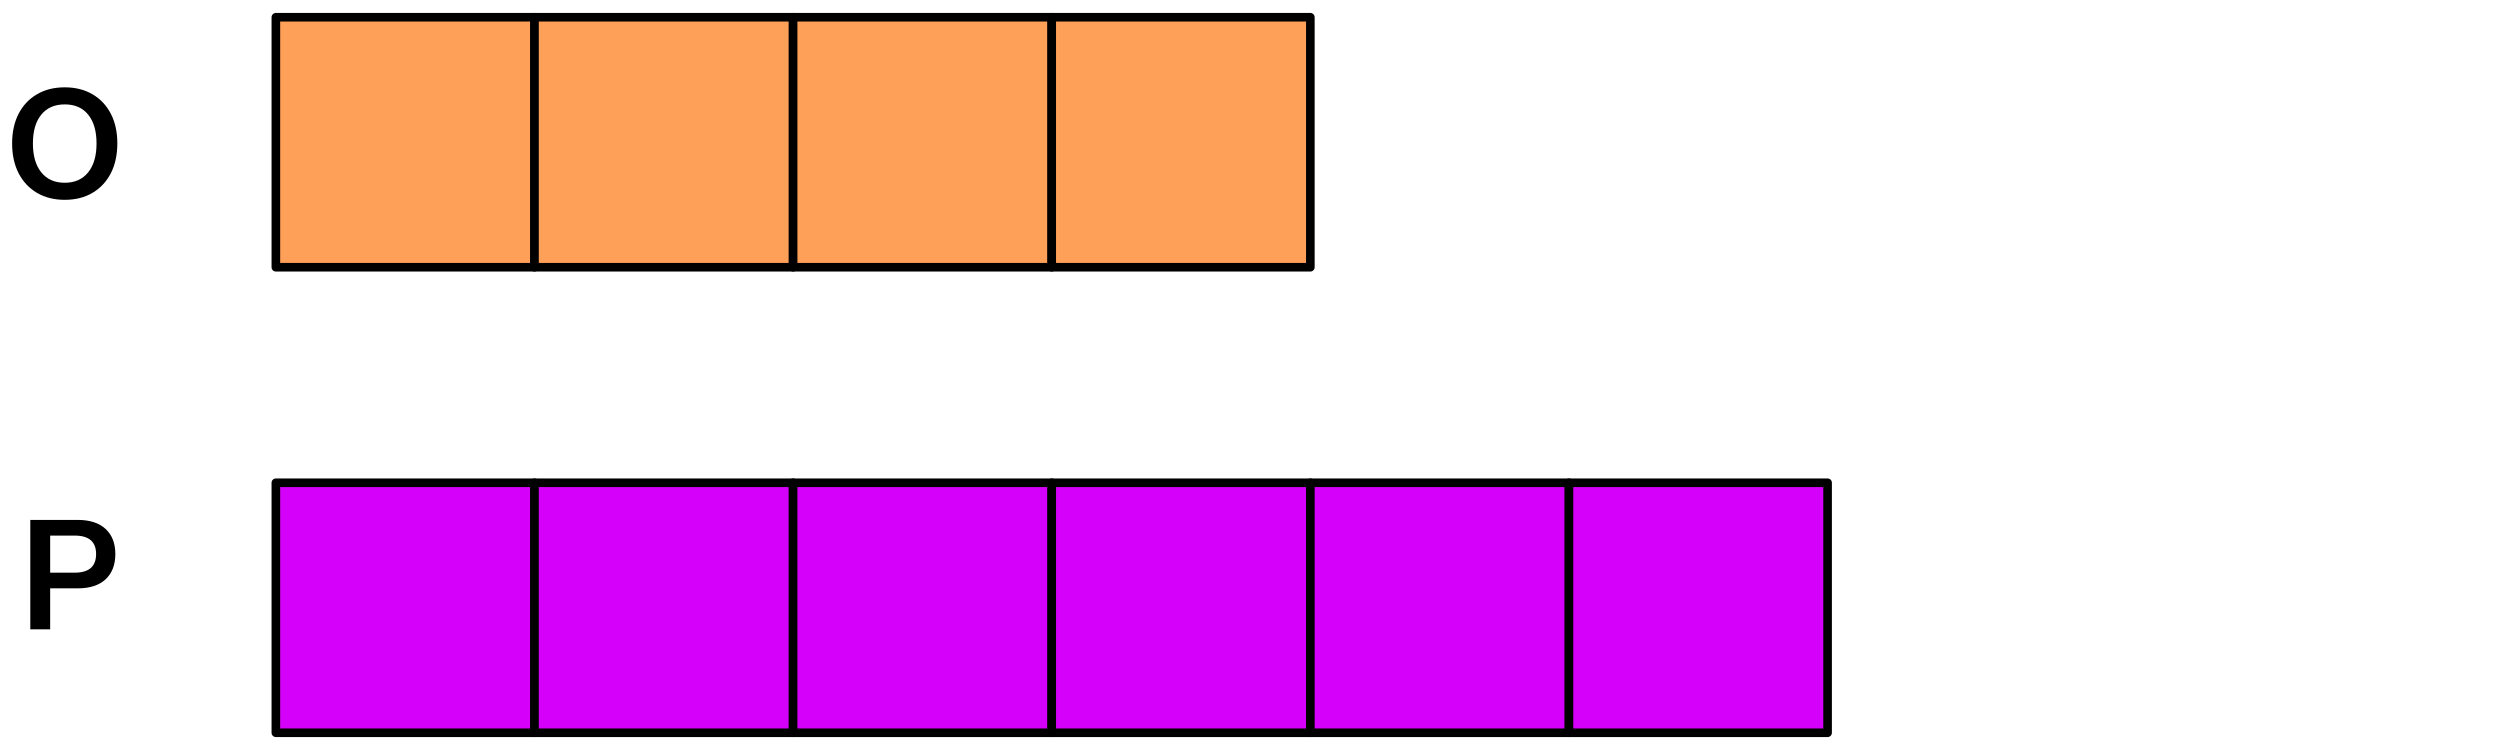
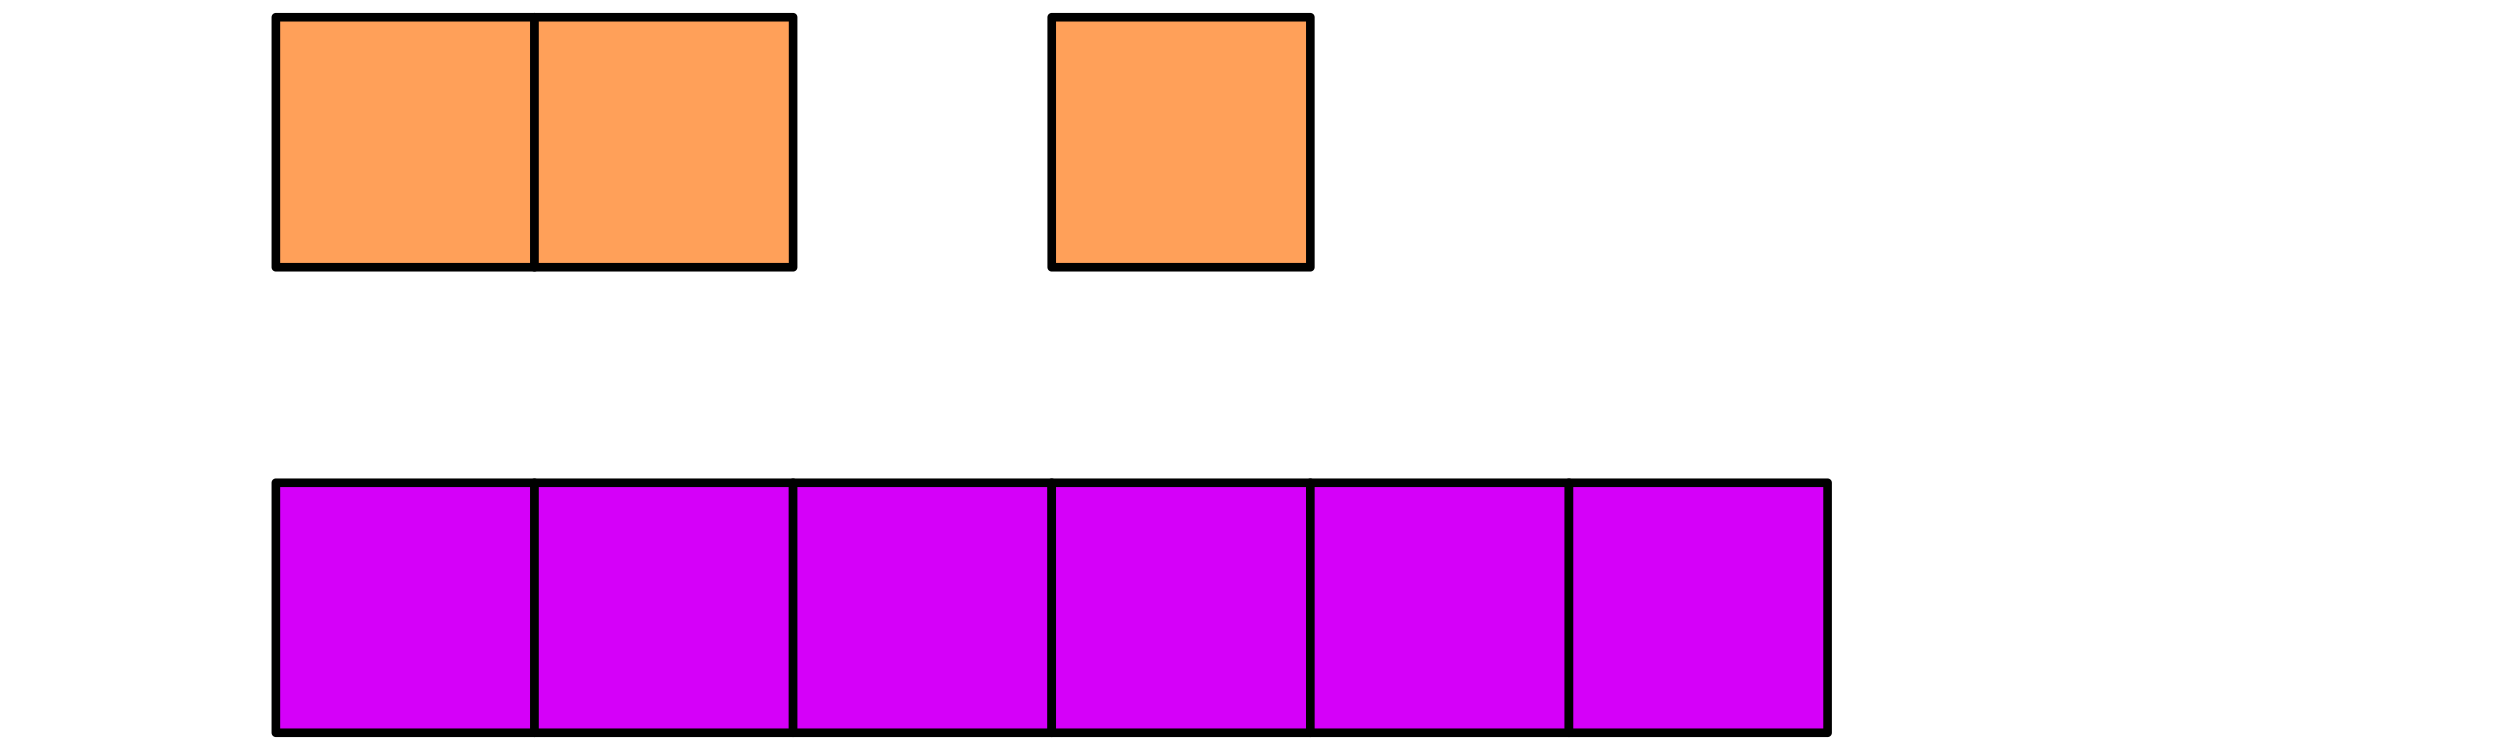
<svg xmlns="http://www.w3.org/2000/svg" width="290" height="86" viewBox="0 0 290 86" fill="none">
-   <path d="M7.508 23.18C6.284 23.18 5.21 22.91 4.286 22.37C3.374 21.83 2.666 21.074 2.162 20.102C1.658 19.118 1.406 17.966 1.406 16.646C1.406 15.314 1.658 14.162 2.162 13.19C2.666 12.218 3.374 11.468 4.286 10.94C5.198 10.4 6.272 10.13 7.508 10.13C8.744 10.13 9.818 10.4 10.73 10.94C11.642 11.468 12.35 12.218 12.854 13.19C13.358 14.162 13.61 15.308 13.61 16.628C13.61 17.96 13.358 19.118 12.854 20.102C12.35 21.074 11.642 21.83 10.73 22.37C9.818 22.91 8.744 23.18 7.508 23.18ZM7.508 21.2C8.672 21.2 9.578 20.798 10.226 19.994C10.874 19.19 11.198 18.074 11.198 16.646C11.198 15.206 10.874 14.09 10.226 13.298C9.59 12.506 8.684 12.11 7.508 12.11C6.344 12.11 5.438 12.506 4.79 13.298C4.142 14.09 3.818 15.206 3.818 16.646C3.818 18.074 4.142 19.19 4.79 19.994C5.438 20.798 6.344 21.2 7.508 21.2Z" fill="black" />
-   <path d="M3.515 73V60.31H9.023C10.415 60.31 11.489 60.658 12.245 61.354C13.001 62.05 13.379 63.022 13.379 64.27C13.379 65.518 13.001 66.496 12.245 67.204C11.489 67.9 10.415 68.248 9.023 68.248H5.819V73H3.515ZM5.819 66.43H8.663C10.319 66.43 11.147 65.71 11.147 64.27C11.147 62.842 10.319 62.128 8.663 62.128H5.819V66.43Z" fill="black" />
  <rect x="32" y="2" width="30" height="29" fill="#FFA059" stroke="black" stroke-linejoin="round" />
  <rect x="62" y="2" width="30" height="29" fill="#FFA059" stroke="black" stroke-linejoin="round" />
-   <rect x="92" y="2" width="30" height="29" fill="#FFA059" stroke="black" stroke-linejoin="round" />
  <rect x="122" y="2" width="30" height="29" fill="#FFA059" stroke="black" stroke-linejoin="round" />
  <rect x="32" y="56" width="30" height="29" fill="#D500F9" stroke="black" stroke-linejoin="round" />
  <rect x="62" y="56" width="30" height="29" fill="#D500F9" stroke="black" stroke-linejoin="round" />
  <rect x="92" y="56" width="30" height="29" fill="#D500F9" stroke="black" stroke-linejoin="round" />
  <rect x="122" y="56" width="30" height="29" fill="#D500F9" stroke="black" stroke-linejoin="round" />
  <rect x="152" y="56" width="30" height="29" fill="#D500F9" stroke="black" stroke-linejoin="round" />
  <rect x="182" y="56" width="30" height="29" fill="#D500F9" stroke="black" stroke-linejoin="round" />
</svg>